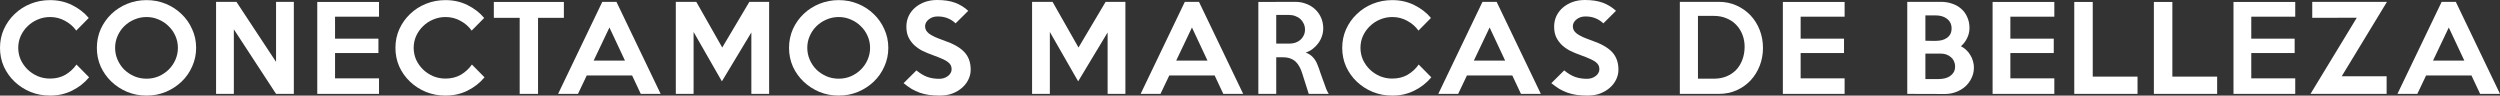
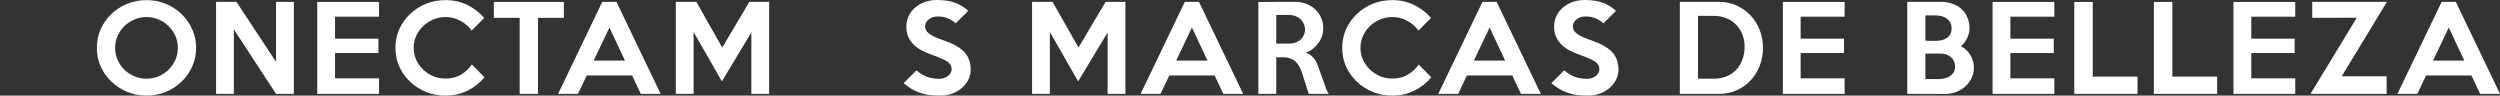
<svg xmlns="http://www.w3.org/2000/svg" width="1046" height="40" viewBox="0 0 1046 40" fill="none">
  <rect x="0" y="0" width="1046" height="40" fill="#333333" stroke="none" />
-   <path d="M37.281 32.347C35.324 34.689 32.943 36.55 30.138 37.93C27.366 39.31 24.3 40 20.94 40C18.037 40 15.314 39.487 12.77 38.46C10.226 37.401 8.008 35.973 6.116 34.176C4.224 32.379 2.724 30.277 1.615 27.87C0.538 25.431 0 22.816 0 20.024C0 17.232 0.538 14.633 1.615 12.226C2.724 9.787 4.224 7.669 6.116 5.872C8.008 4.043 10.226 2.615 12.77 1.588C15.314 0.562 18.037 0.048 20.94 0.048C24.3 0.048 27.366 0.738 30.138 2.118C32.943 3.498 35.275 5.295 37.135 7.509L31.899 12.804C30.693 11.103 29.127 9.739 27.203 8.712C25.311 7.653 23.223 7.124 20.94 7.124C19.114 7.124 17.385 7.477 15.754 8.183C14.156 8.857 12.753 9.787 11.546 10.975C10.34 12.13 9.377 13.494 8.66 15.066C7.975 16.607 7.632 18.259 7.632 20.024C7.632 21.757 7.975 23.41 8.66 24.982C9.377 26.522 10.34 27.886 11.546 29.073C12.753 30.229 14.156 31.159 15.754 31.865C17.385 32.539 19.114 32.876 20.94 32.876C23.354 32.876 25.49 32.347 27.349 31.288C29.209 30.197 30.758 28.769 31.997 27.004L37.281 32.347Z" fill="white" />
  <path d="M82.064 20.024C82.064 22.784 81.51 25.383 80.4 27.822C79.324 30.261 77.84 32.379 75.948 34.176C74.056 35.973 71.855 37.401 69.343 38.46C66.832 39.487 64.157 40 61.319 40C58.482 40 55.791 39.487 53.247 38.46C50.735 37.401 48.534 35.973 46.642 34.176C44.75 32.379 43.25 30.277 42.141 27.87C41.064 25.431 40.526 22.816 40.526 20.024C40.526 17.232 41.064 14.617 42.141 12.178C43.25 9.739 44.75 7.621 46.642 5.824C48.534 4.027 50.735 2.615 53.247 1.588C55.791 0.562 58.482 0.048 61.319 0.048C64.157 0.048 66.832 0.562 69.343 1.588C71.855 2.615 74.056 4.043 75.948 5.872C77.84 7.669 79.324 9.787 80.4 12.226C81.51 14.633 82.064 17.232 82.064 20.024ZM74.432 20.024C74.432 18.259 74.089 16.607 73.404 15.066C72.719 13.494 71.773 12.13 70.567 10.975C69.392 9.787 68.006 8.857 66.408 8.183C64.809 7.477 63.113 7.124 61.319 7.124C59.493 7.124 57.781 7.477 56.182 8.183C54.584 8.857 53.181 9.787 51.975 10.975C50.8 12.13 49.871 13.494 49.186 15.066C48.501 16.607 48.158 18.259 48.158 20.024C48.158 21.757 48.501 23.41 49.186 24.982C49.871 26.554 50.8 27.934 51.975 29.122C53.181 30.277 54.584 31.207 56.182 31.913C57.781 32.587 59.493 32.924 61.319 32.924C63.113 32.924 64.809 32.587 66.408 31.913C68.006 31.207 69.392 30.277 70.567 29.122C71.773 27.934 72.719 26.554 73.404 24.982C74.089 23.41 74.432 21.757 74.432 20.024Z" fill="white" />
  <path d="M122.939 39.278H115.502L97.84 12.274V39.278H90.403V0.77H98.917L115.502 25.896V0.77H122.939V39.278Z" fill="white" />
  <path d="M158.578 39.278H132.745V0.818H158.578V6.98H140.182V16.173H158.333V22.19H140.182V32.78H158.578V39.278Z" fill="white" />
  <path d="M202.73 32.347C200.773 34.689 198.392 36.55 195.587 37.93C192.815 39.31 189.749 40 186.389 40C183.486 40 180.763 39.487 178.219 38.46C175.674 37.401 173.456 35.973 171.565 34.176C169.673 32.379 168.172 30.277 167.063 27.87C165.987 25.431 165.449 22.816 165.449 20.024C165.449 17.232 165.987 14.633 167.063 12.226C168.172 9.787 169.673 7.669 171.565 5.872C173.456 4.043 175.674 2.615 178.219 1.588C180.763 0.562 183.486 0.048 186.389 0.048C189.749 0.048 192.815 0.738 195.587 2.118C198.392 3.498 200.724 5.295 202.583 7.509L197.348 12.804C196.142 11.103 194.576 9.739 192.652 8.712C190.76 7.653 188.672 7.124 186.389 7.124C184.563 7.124 182.834 7.477 181.203 8.183C179.605 8.857 178.202 9.787 176.995 10.975C175.789 12.13 174.826 13.494 174.109 15.066C173.424 16.607 173.081 18.259 173.081 20.024C173.081 21.757 173.424 23.41 174.109 24.982C174.826 26.522 175.789 27.886 176.995 29.073C178.202 30.229 179.605 31.159 181.203 31.865C182.834 32.539 184.563 32.876 186.389 32.876C188.803 32.876 190.939 32.347 192.798 31.288C194.658 30.197 196.207 28.769 197.446 27.004L202.73 32.347Z" fill="white" />
  <path d="M235.927 7.461H225.115V39.278H217.434V7.461H206.621V0.818H235.927V7.461Z" fill="white" />
  <path d="M276.415 39.278H268.098L264.477 31.576H245.494L241.825 39.278H233.507L252.001 0.77H257.921L276.415 39.278ZM261.493 25.367L254.986 11.504L248.381 25.367H261.493Z" fill="white" />
  <path d="M321.804 39.278H314.367V13.574L302.038 34.031L290.198 13.382V39.278H282.762V0.77H291.324L302.185 19.88L313.536 0.77H321.804V39.278Z" fill="white" />
-   <path d="M371.671 20.024C371.671 22.784 371.117 25.383 370.008 27.822C368.931 30.261 367.447 32.379 365.556 34.176C363.664 35.973 361.462 37.401 358.951 38.46C356.439 39.487 353.764 40 350.927 40C348.089 40 345.398 39.487 342.854 38.46C340.343 37.401 338.141 35.973 336.249 34.176C334.357 32.379 332.857 30.277 331.748 27.87C330.672 25.431 330.133 22.816 330.133 20.024C330.133 17.232 330.672 14.617 331.748 12.178C332.857 9.739 334.357 7.621 336.249 5.824C338.141 4.027 340.343 2.615 342.854 1.588C345.398 0.562 348.089 0.048 350.927 0.048C353.764 0.048 356.439 0.562 358.951 1.588C361.462 2.615 363.664 4.043 365.556 5.872C367.447 7.669 368.931 9.787 370.008 12.226C371.117 14.633 371.671 17.232 371.671 20.024ZM364.039 20.024C364.039 18.259 363.696 16.607 363.011 15.066C362.326 13.494 361.381 12.13 360.174 10.975C359 9.787 357.613 8.857 356.015 8.183C354.417 7.477 352.721 7.124 350.927 7.124C349.1 7.124 347.388 7.477 345.79 8.183C344.191 8.857 342.789 9.787 341.582 10.975C340.408 12.13 339.478 13.494 338.793 15.066C338.108 16.607 337.766 18.259 337.766 20.024C337.766 21.757 338.108 23.41 338.793 24.982C339.478 26.554 340.408 27.934 341.582 29.122C342.789 30.277 344.191 31.207 345.79 31.913C347.388 32.587 349.1 32.924 350.927 32.924C352.721 32.924 354.417 32.587 356.015 31.913C357.613 31.207 359 30.277 360.174 29.122C361.381 27.934 362.326 26.554 363.011 24.982C363.696 23.41 364.039 21.757 364.039 20.024Z" fill="white" />
  <path d="M406.137 29.17C406.137 30.614 405.811 31.994 405.159 33.309C404.539 34.593 403.658 35.732 402.517 36.727C401.375 37.722 400.021 38.524 398.456 39.134C396.89 39.711 395.161 40 393.27 40C391.574 40 390.041 39.904 388.671 39.711C387.333 39.519 386.061 39.214 384.854 38.797C383.68 38.38 382.539 37.85 381.43 37.208C380.353 36.534 379.228 35.732 378.054 34.801L383.436 29.459C385.001 30.742 386.534 31.657 388.035 32.202C389.535 32.716 391.166 32.972 392.927 32.972C393.645 32.972 394.313 32.876 394.933 32.684C395.585 32.459 396.14 32.17 396.597 31.817C397.086 31.464 397.461 31.047 397.722 30.566C398.015 30.084 398.162 29.555 398.162 28.977C398.162 28.367 398.048 27.822 397.82 27.341C397.591 26.859 397.184 26.394 396.597 25.945C396.01 25.495 395.194 25.046 394.15 24.597C393.107 24.116 391.769 23.586 390.138 23.008C388.703 22.495 387.317 21.917 385.98 21.276C384.675 20.602 383.517 19.799 382.506 18.869C381.527 17.938 380.728 16.847 380.109 15.596C379.522 14.344 379.228 12.868 379.228 11.167C379.228 9.531 379.554 8.022 380.207 6.643C380.891 5.263 381.805 4.091 382.946 3.129C384.121 2.134 385.474 1.364 387.007 0.818C388.573 0.273 390.253 0 392.047 0C395.047 0 397.575 0.385 399.63 1.155C401.685 1.925 403.511 3.049 405.11 4.525L399.826 9.771C398.847 8.841 397.754 8.135 396.548 7.653C395.341 7.14 393.922 6.883 392.291 6.883C391.541 6.883 390.84 6.996 390.187 7.22C389.568 7.445 389.029 7.75 388.573 8.135C388.116 8.488 387.741 8.921 387.448 9.434C387.187 9.916 387.056 10.429 387.056 10.975C387.056 11.584 387.187 12.146 387.448 12.659C387.708 13.141 388.149 13.622 388.769 14.104C389.388 14.553 390.204 15.018 391.215 15.499C392.259 15.949 393.547 16.446 395.08 16.992C397.037 17.666 398.717 18.404 400.119 19.206C401.522 20.008 402.663 20.89 403.544 21.853C404.425 22.816 405.077 23.907 405.501 25.126C405.925 26.314 406.137 27.662 406.137 29.17Z" fill="white" />
  <path d="M470.865 39.278H463.428V13.574L451.099 34.031L439.259 13.382V39.278H431.822V0.77H440.384L451.246 19.88L462.597 0.77H470.865V39.278Z" fill="white" />
  <path d="M520.145 39.278H511.828L508.207 31.576H489.224L485.554 39.278H477.237L495.731 0.77H501.651L520.145 39.278ZM505.223 25.367L498.716 11.504L492.111 25.367H505.223Z" fill="white" />
  <path d="M555.945 39.278H547.578L544.79 30.517C544.496 29.555 544.121 28.672 543.664 27.87C543.24 27.068 542.719 26.378 542.099 25.8C541.479 25.223 540.729 24.773 539.848 24.453C539 24.132 537.989 23.971 536.815 23.971H533.977V39.278H526.492V0.818L541.952 0.77C543.615 0.77 545.165 1.059 546.6 1.637C548.035 2.182 549.275 2.952 550.318 3.947C551.362 4.942 552.177 6.113 552.765 7.461C553.352 8.809 553.645 10.269 553.645 11.841C553.645 12.964 553.466 14.055 553.107 15.114C552.748 16.173 552.243 17.152 551.59 18.05C550.938 18.949 550.155 19.751 549.242 20.457C548.361 21.131 547.383 21.645 546.306 21.998C547.546 22.447 548.557 23.105 549.34 23.971C550.123 24.805 550.742 25.816 551.199 27.004C551.427 27.549 551.639 28.095 551.835 28.64C552.031 29.186 552.226 29.763 552.422 30.373C552.65 30.951 552.879 31.593 553.107 32.298C553.368 32.972 553.645 33.726 553.939 34.561C554.298 35.62 554.624 36.534 554.917 37.304C555.243 38.042 555.586 38.7 555.945 39.278ZM546.013 12.371C546.013 11.472 545.833 10.654 545.475 9.916C545.149 9.178 544.692 8.536 544.105 7.99C543.518 7.445 542.816 7.028 542.001 6.739C541.218 6.418 540.37 6.258 539.457 6.258H533.977V18.243H539.457C540.37 18.243 541.218 18.115 542.001 17.858C542.816 17.569 543.518 17.168 544.105 16.655C544.692 16.141 545.149 15.531 545.475 14.825C545.833 14.087 546.013 13.269 546.013 12.371Z" fill="white" />
  <path d="M598.865 32.347C596.908 34.689 594.527 36.55 591.722 37.93C588.95 39.31 585.884 40 582.524 40C579.621 40 576.898 39.487 574.354 38.46C571.81 37.401 569.592 35.973 567.7 34.176C565.808 32.379 564.308 30.277 563.199 27.87C562.122 25.431 561.584 22.816 561.584 20.024C561.584 17.232 562.122 14.633 563.199 12.226C564.308 9.787 565.808 7.669 567.7 5.872C569.592 4.043 571.81 2.615 574.354 1.588C576.898 0.562 579.621 0.048 582.524 0.048C585.884 0.048 588.95 0.738 591.722 2.118C594.527 3.498 596.86 5.295 598.719 7.509L593.484 12.804C592.277 11.103 590.711 9.739 588.787 8.712C586.895 7.653 584.808 7.124 582.524 7.124C580.698 7.124 578.969 7.477 577.338 8.183C575.74 8.857 574.337 9.787 573.131 10.975C571.924 12.13 570.962 13.494 570.244 15.066C569.559 16.607 569.217 18.259 569.217 20.024C569.217 21.757 569.559 23.41 570.244 24.982C570.962 26.522 571.924 27.886 573.131 29.073C574.337 30.229 575.74 31.159 577.338 31.865C578.969 32.539 580.698 32.876 582.524 32.876C584.938 32.876 587.074 32.347 588.934 31.288C590.793 30.197 592.342 28.769 593.582 27.004L598.865 32.347Z" fill="white" />
  <path d="M644.686 39.278H636.368L632.748 31.576H613.765L610.095 39.278H601.778L620.272 0.77H626.192L644.686 39.278ZM629.763 25.367L623.256 11.504L616.651 25.367H629.763Z" fill="white" />
  <path d="M677.158 29.17C677.158 30.614 676.832 31.994 676.18 33.309C675.56 34.593 674.679 35.732 673.538 36.727C672.396 37.722 671.043 38.524 669.477 39.134C667.911 39.711 666.183 40 664.291 40C662.595 40 661.062 39.904 659.692 39.711C658.355 39.519 657.083 39.214 655.876 38.797C654.702 38.38 653.56 37.85 652.451 37.208C651.375 36.534 650.249 35.732 649.075 34.801L654.457 29.459C656.023 30.742 657.556 31.657 659.056 32.202C660.556 32.716 662.187 32.972 663.948 32.972C664.666 32.972 665.335 32.876 665.954 32.684C666.607 32.459 667.161 32.17 667.618 31.817C668.107 31.464 668.482 31.047 668.743 30.566C669.037 30.084 669.184 29.555 669.184 28.977C669.184 28.367 669.069 27.822 668.841 27.341C668.613 26.859 668.205 26.394 667.618 25.945C667.031 25.495 666.215 25.046 665.172 24.597C664.128 24.116 662.791 23.586 661.16 23.008C659.725 22.495 658.338 21.917 657.001 21.276C655.696 20.602 654.538 19.799 653.527 18.869C652.549 17.938 651.75 16.847 651.13 15.596C650.543 14.344 650.249 12.868 650.249 11.167C650.249 9.531 650.575 8.022 651.228 6.643C651.913 5.263 652.826 4.091 653.968 3.129C655.142 2.134 656.495 1.364 658.028 0.818C659.594 0.273 661.274 0 663.068 0C666.069 0 668.596 0.385 670.651 1.155C672.706 1.925 674.533 3.049 676.131 4.525L670.847 9.771C669.868 8.841 668.776 8.135 667.569 7.653C666.362 7.14 664.943 6.883 663.312 6.883C662.562 6.883 661.861 6.996 661.209 7.22C660.589 7.445 660.051 7.75 659.594 8.135C659.137 8.488 658.762 8.921 658.469 9.434C658.208 9.916 658.077 10.429 658.077 10.975C658.077 11.584 658.208 12.146 658.469 12.659C658.73 13.141 659.17 13.622 659.79 14.104C660.41 14.553 661.225 15.018 662.236 15.499C663.28 15.949 664.568 16.446 666.101 16.992C668.058 17.666 669.738 18.404 671.141 19.206C672.543 20.008 673.685 20.89 674.565 21.853C675.446 22.816 676.098 23.907 676.522 25.126C676.946 26.314 677.158 27.662 677.158 29.17Z" fill="white" />
-   <path d="M737.63 20.024C737.63 22.688 737.173 25.191 736.26 27.533C735.347 29.844 734.074 31.881 732.444 33.646C730.813 35.379 728.856 36.759 726.573 37.786C724.322 38.781 721.859 39.278 719.185 39.278H702.844V0.77H719.185C721.859 0.77 724.322 1.284 726.573 2.31C728.856 3.337 730.813 4.717 732.444 6.45C734.074 8.183 735.347 10.221 736.26 12.563C737.173 14.906 737.63 17.393 737.63 20.024ZM729.948 19.831C729.981 18.035 729.704 16.334 729.117 14.729C728.53 13.125 727.682 11.729 726.573 10.541C725.464 9.322 724.094 8.375 722.463 7.702C720.865 6.996 719.054 6.643 717.032 6.643H710.427V32.924H717.032C719.022 32.924 720.799 32.603 722.365 31.962C723.963 31.288 725.317 30.373 726.426 29.218C727.535 28.03 728.383 26.651 728.97 25.078C729.59 23.474 729.916 21.725 729.948 19.831Z" fill="white" />
+   <path d="M737.63 20.024C737.63 22.688 737.173 25.191 736.26 27.533C735.347 29.844 734.074 31.881 732.444 33.646C730.813 35.379 728.856 36.759 726.573 37.786C724.322 38.781 721.859 39.278 719.185 39.278H702.844V0.77H719.185C721.859 0.77 724.322 1.284 726.573 2.31C728.856 3.337 730.813 4.717 732.444 6.45C734.074 8.183 735.347 10.221 736.26 12.563C737.173 14.906 737.63 17.393 737.63 20.024M729.948 19.831C729.981 18.035 729.704 16.334 729.117 14.729C728.53 13.125 727.682 11.729 726.573 10.541C725.464 9.322 724.094 8.375 722.463 7.702C720.865 6.996 719.054 6.643 717.032 6.643H710.427V32.924H717.032C719.022 32.924 720.799 32.603 722.365 31.962C723.963 31.288 725.317 30.373 726.426 29.218C727.535 28.03 728.383 26.651 728.97 25.078C729.59 23.474 729.916 21.725 729.948 19.831Z" fill="white" />
  <path d="M771.783 39.278H745.95V0.818H771.783V6.98H753.386V16.173H771.538V22.19H753.386V32.78H771.783V39.278Z" fill="white" />
  <path d="M825.888 28.255C825.888 29.86 825.545 31.352 824.86 32.732C824.208 34.079 823.327 35.251 822.218 36.245C821.109 37.208 819.821 37.962 818.353 38.508C816.918 39.053 815.401 39.326 813.803 39.326L798 39.278V0.77H812.091C813.787 0.77 815.352 1.027 816.788 1.54C818.255 2.022 819.527 2.744 820.604 3.706C821.68 4.637 822.512 5.792 823.099 7.172C823.719 8.52 824.029 10.044 824.029 11.745C824.029 13.189 823.702 14.585 823.05 15.933C822.398 17.28 821.533 18.42 820.457 19.35C821.305 19.767 822.055 20.297 822.708 20.939C823.393 21.58 823.963 22.302 824.42 23.105C824.909 23.875 825.268 24.709 825.496 25.608C825.757 26.474 825.888 27.357 825.888 28.255ZM816.543 11.889C816.543 10.959 816.364 10.156 816.005 9.483C815.646 8.809 815.157 8.247 814.537 7.798C813.95 7.349 813.265 7.012 812.482 6.787C811.699 6.562 810.884 6.45 810.036 6.45H805.584V17.04C806.399 17.072 807.133 17.088 807.785 17.088C808.438 17.088 809.188 17.088 810.036 17.088C810.884 17.088 811.699 16.992 812.482 16.799C813.265 16.607 813.95 16.302 814.537 15.884C815.157 15.467 815.646 14.938 816.005 14.296C816.364 13.622 816.543 12.82 816.543 11.889ZM818.011 27.822C818.011 27.02 817.848 26.282 817.521 25.608C817.228 24.934 816.804 24.372 816.249 23.923C815.728 23.442 815.108 23.073 814.39 22.816C813.705 22.559 812.955 22.431 812.14 22.431C811.031 22.399 809.938 22.399 808.862 22.431C807.785 22.431 806.693 22.431 805.584 22.431V33.069H811.259C812.074 33.069 812.89 32.972 813.705 32.78C814.521 32.587 815.238 32.282 815.858 31.865C816.51 31.416 817.032 30.87 817.424 30.229C817.815 29.555 818.011 28.753 818.011 27.822Z" fill="white" />
  <path d="M859.533 39.278H833.701V0.818H859.533V6.98H841.137V16.173H859.289V22.19H841.137V32.78H859.533V39.278Z" fill="white" />
  <path d="M894.341 39.278H867.872V0.818H875.602V32.058H894.341V39.278Z" fill="white" />
  <path d="M927.652 39.278H901.184V0.818H908.914V32.058H927.652V39.278Z" fill="white" />
  <path d="M960.328 39.278H934.495V0.818H960.328V6.98H941.932V16.173H960.083V22.19H941.932V32.78H960.328V39.278Z" fill="white" />
  <path d="M998.707 0.77L979.773 31.913H998.56V39.278H966.71L986.084 7.413L967.443 7.461V0.77H998.707Z" fill="white" />
  <path d="M1046 39.278H1037.68L1034.06 31.576H1015.08L1011.41 39.278H1003.09L1021.59 0.77H1027.51L1046 39.278ZM1031.08 25.367L1024.57 11.504L1017.97 25.367H1031.08Z" fill="white" />
</svg>